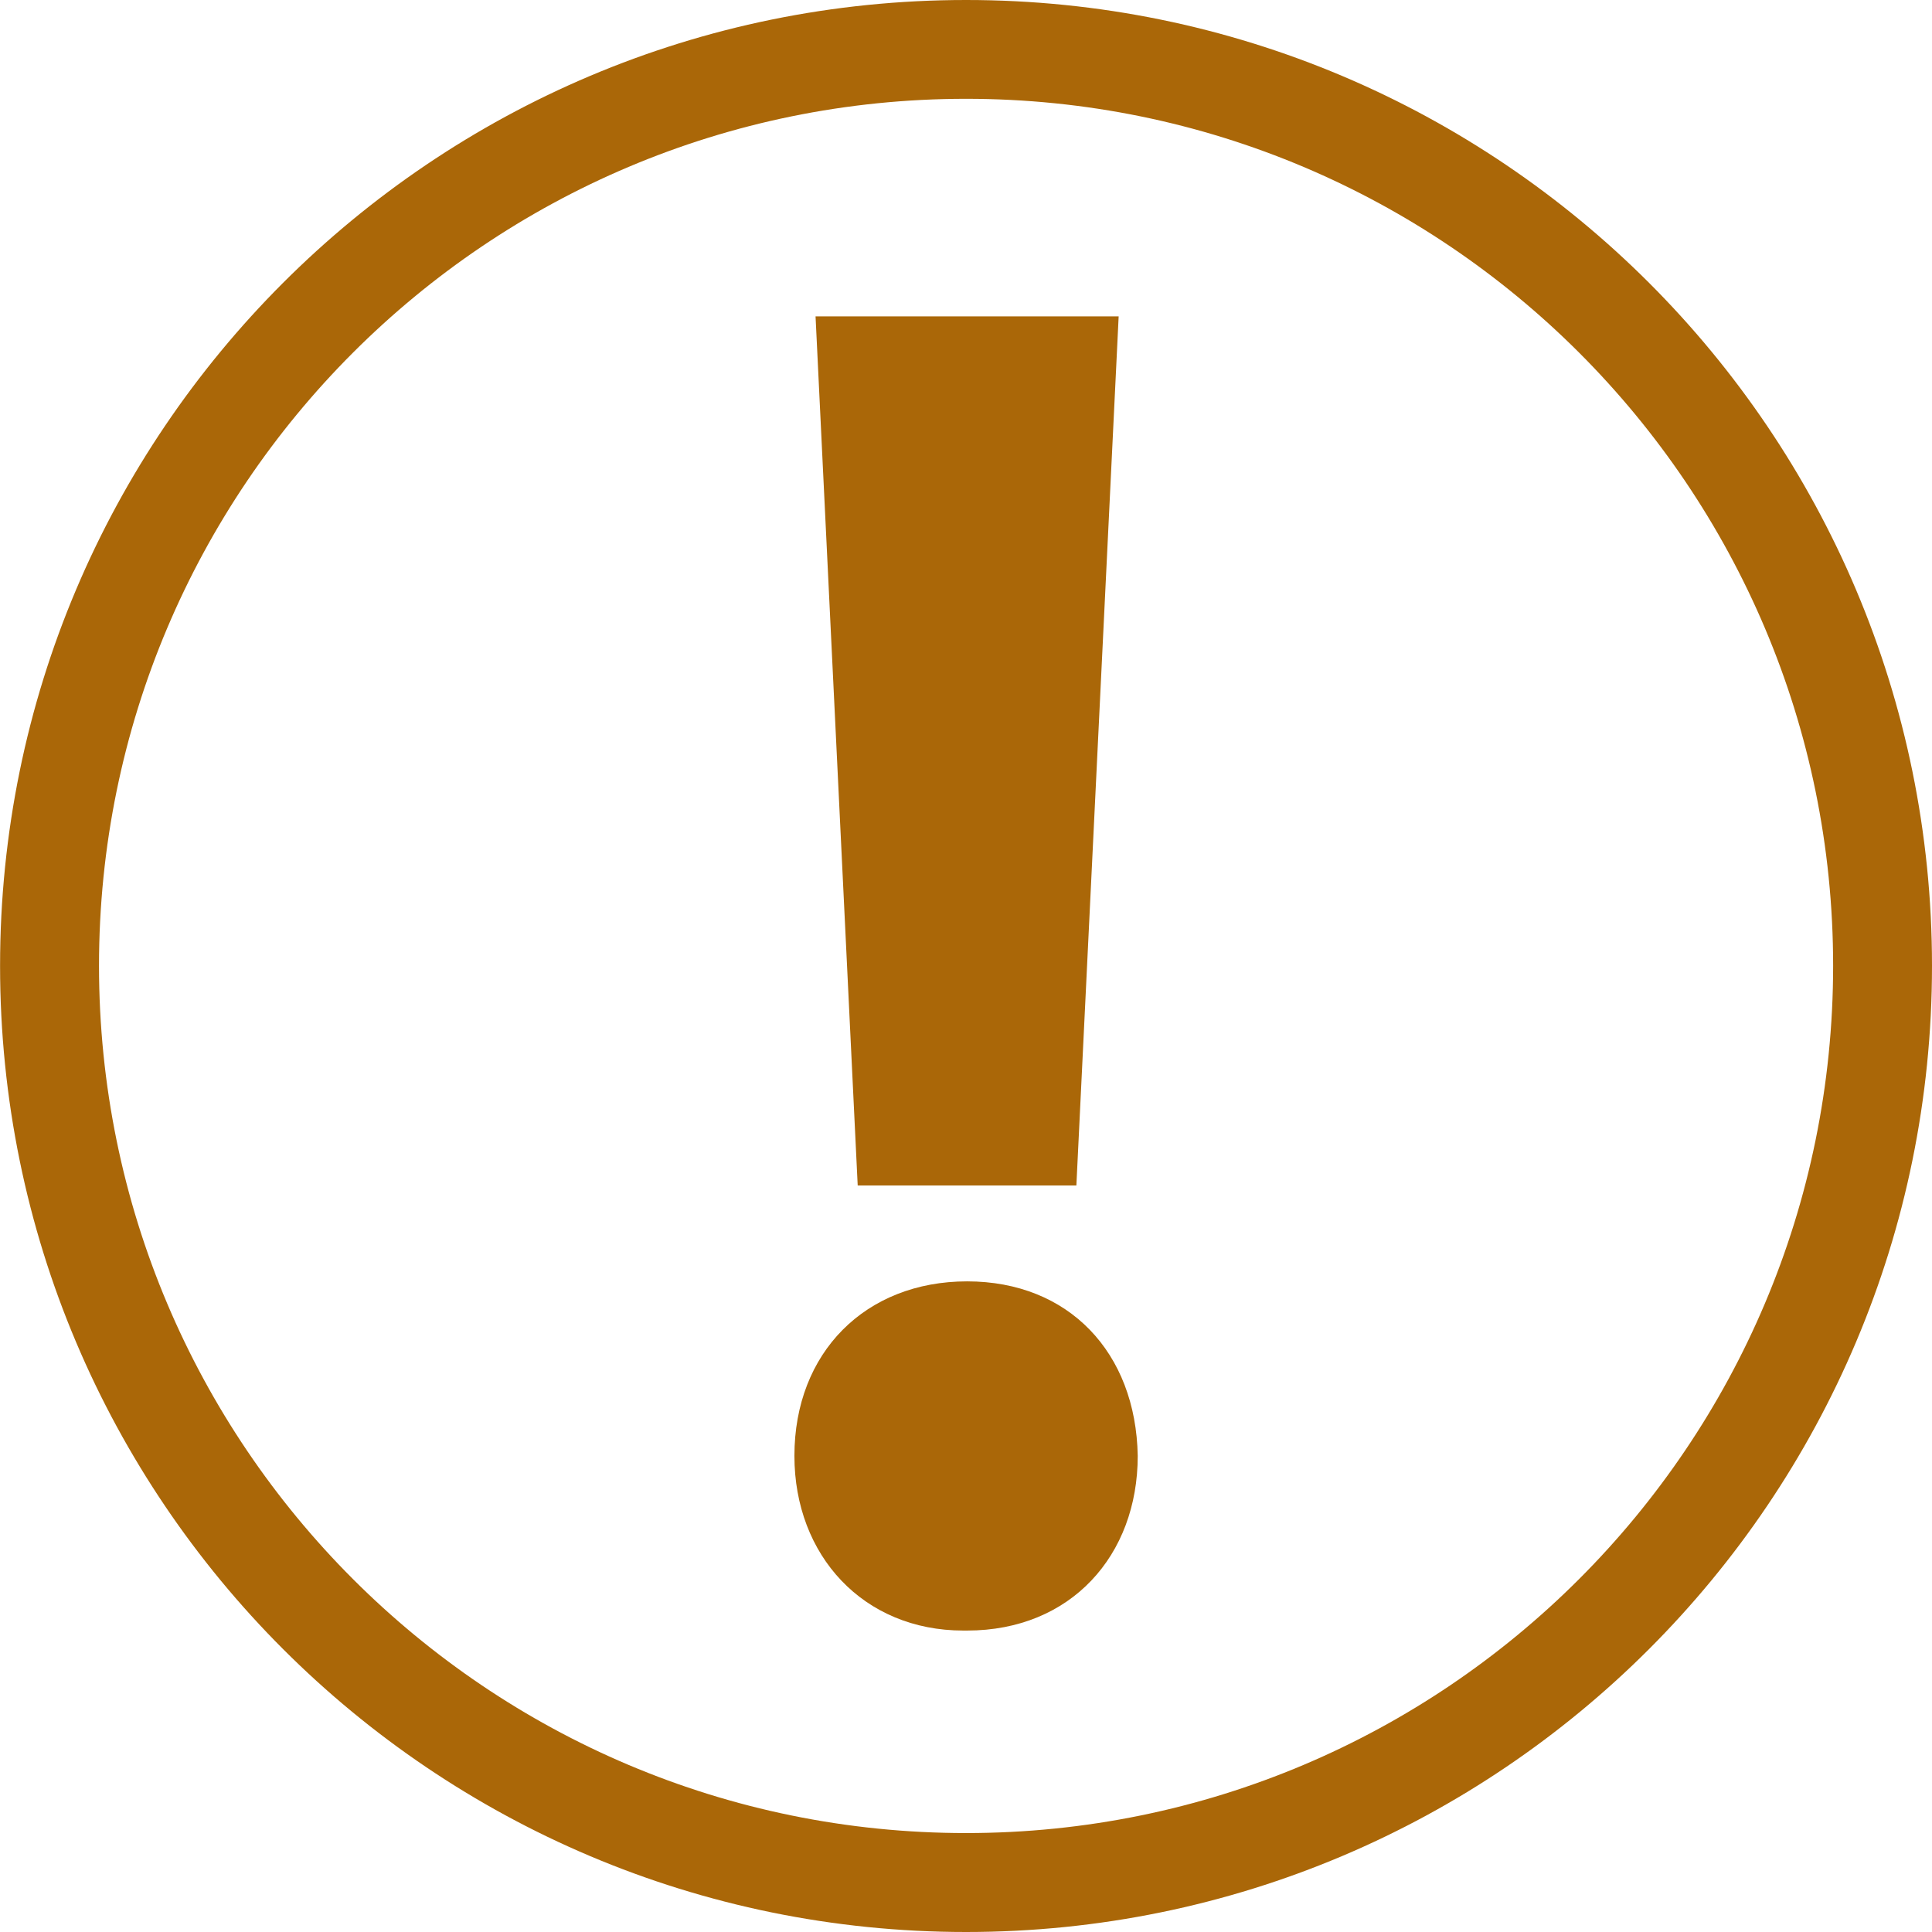
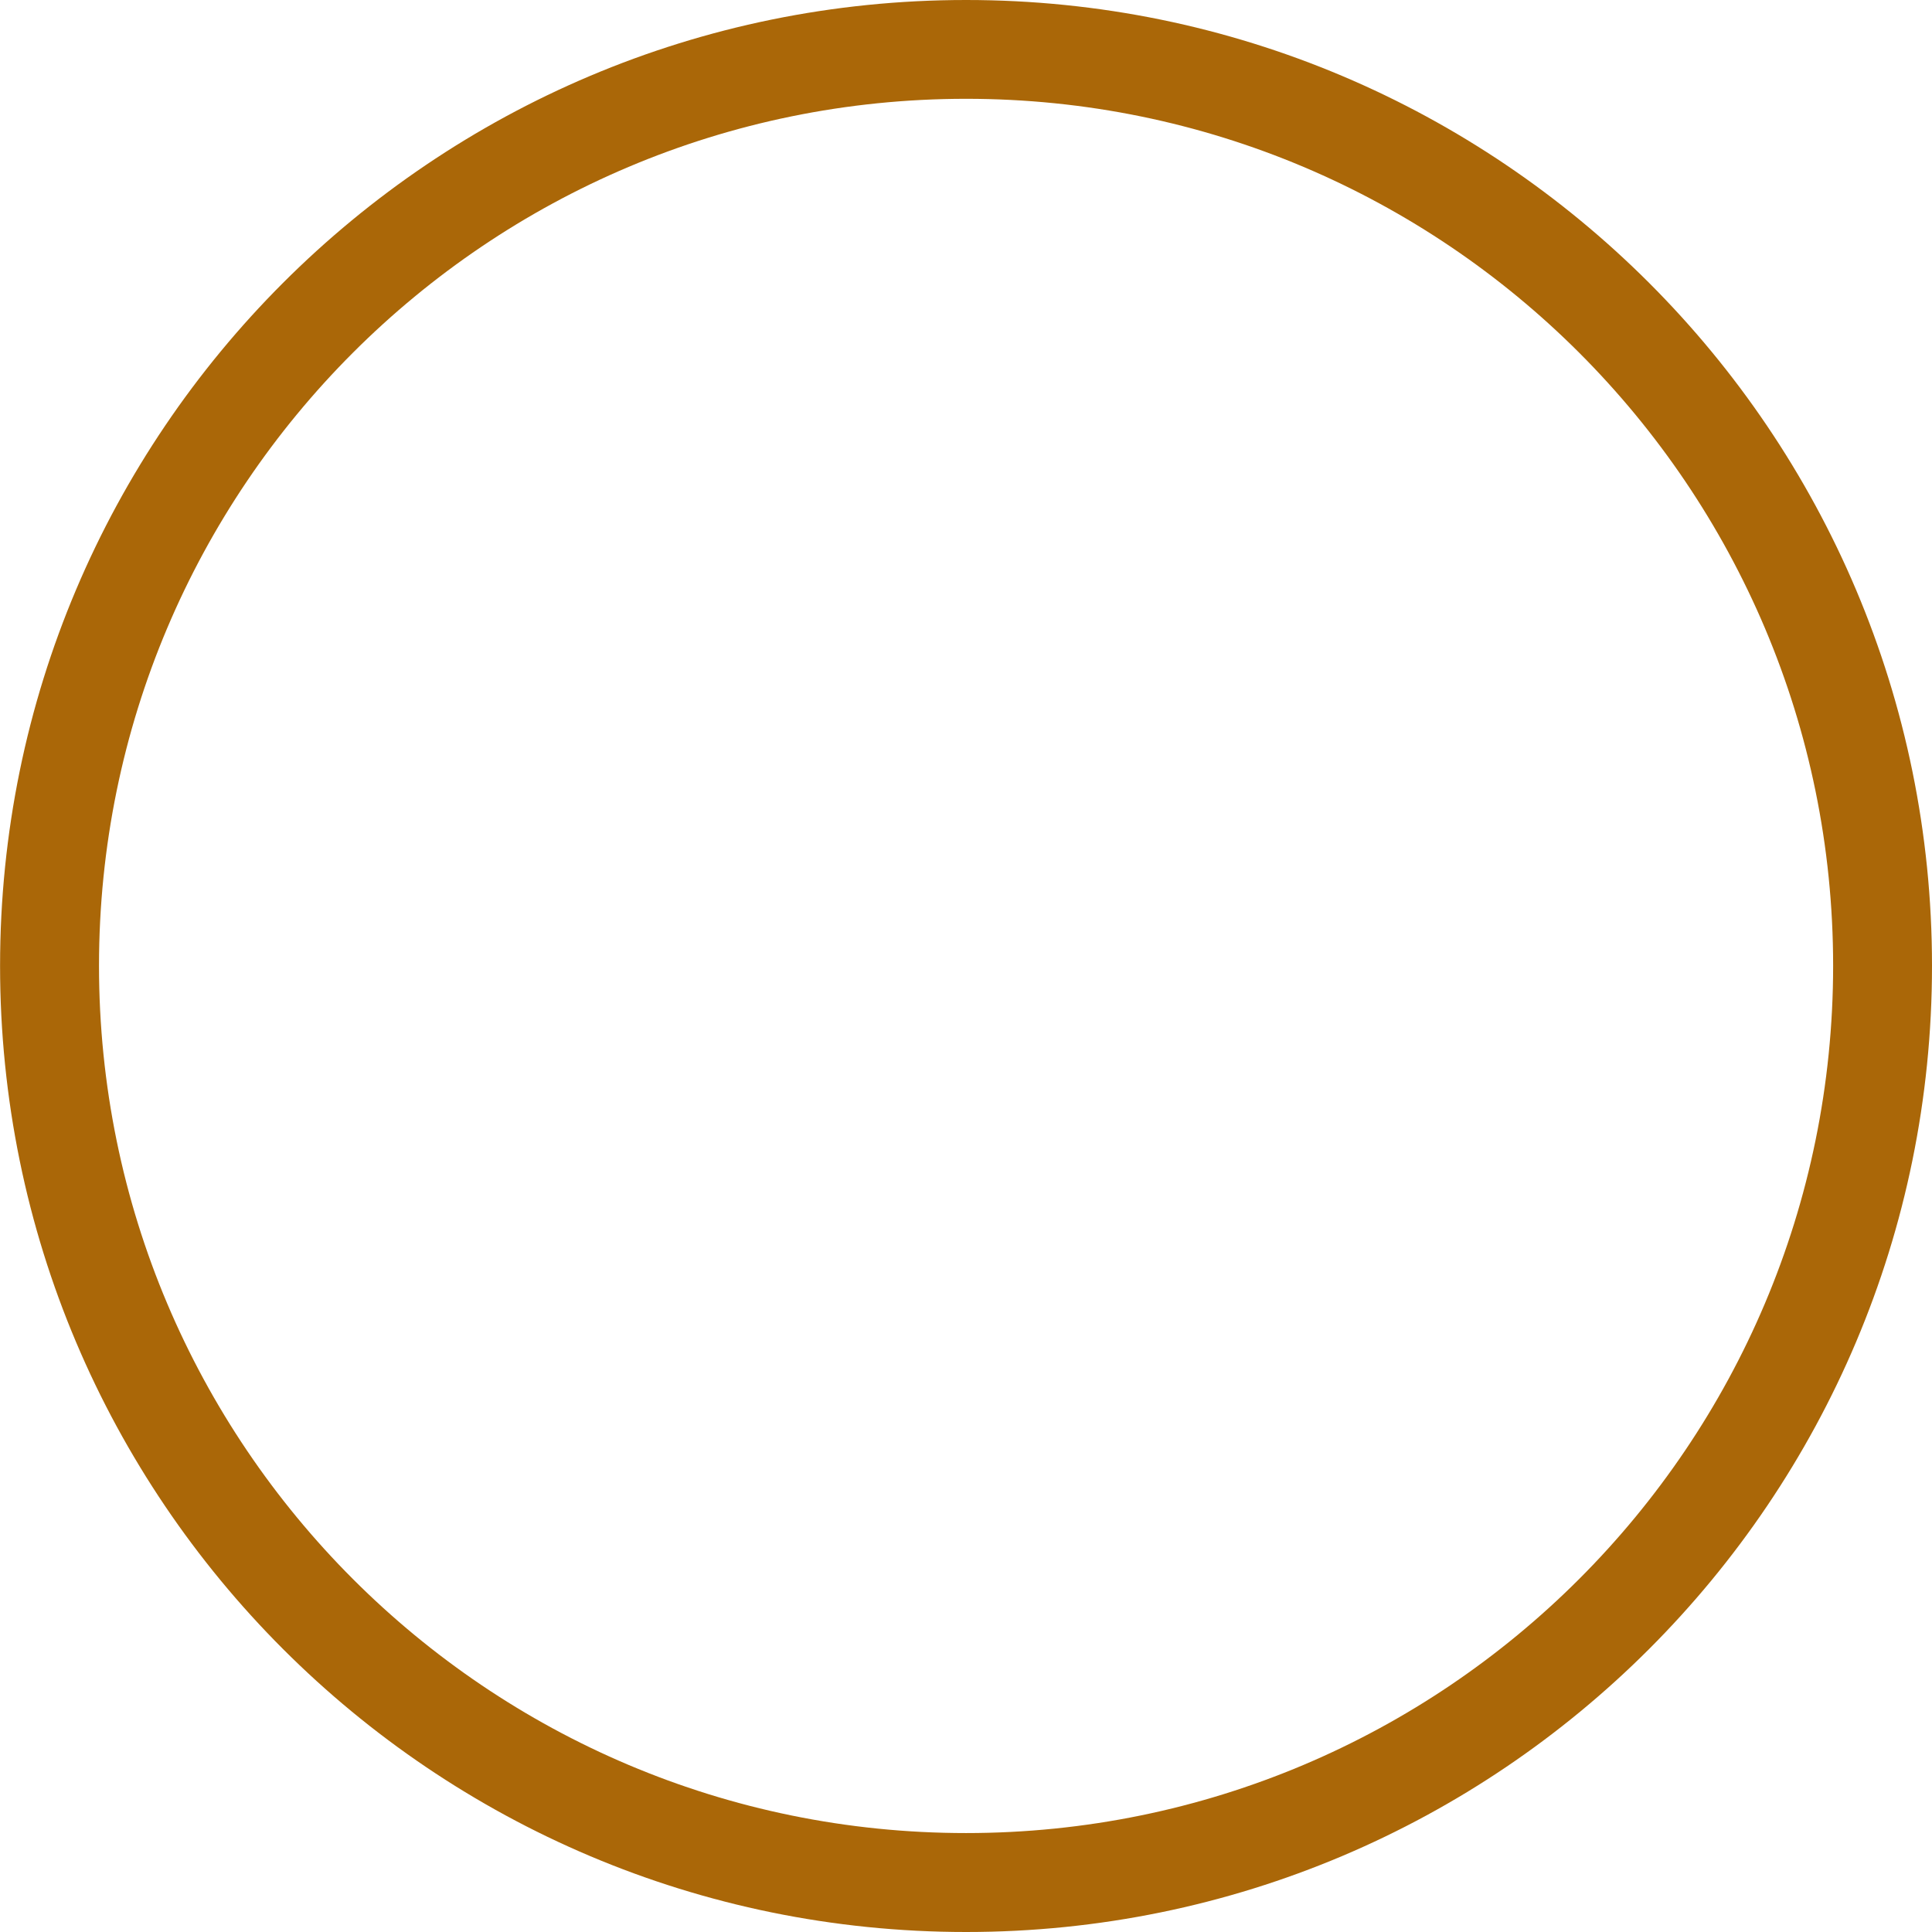
<svg xmlns="http://www.w3.org/2000/svg" version="1.1" id="Capa_1" x="0px" y="0px" viewBox="0 0 27.963 27.963" style="enable-background:new 0 0 27.963 27.963;" xml:space="preserve" width="512px" height="512px">
  <g>
    <g id="c129_exclamation">
      <path d="M13.983,0C6.261,0,0.001,6.259,0.001,13.979c0,7.724,6.26,13.984,13.982,13.984s13.98-6.261,13.98-13.984    C27.963,6.259,21.705,0,13.983,0z M13.983,26.531c-6.933,0-12.55-5.62-12.55-12.553c0-6.93,5.617-12.548,12.55-12.548    c6.931,0,12.549,5.618,12.549,12.548C26.531,20.911,20.913,26.531,13.983,26.531z" fill="#AA6708" />
-       <polygon points="15.579,17.158 16.191,4.579 11.804,4.579 12.414,17.158   " fill="#AA6708" />
-       <path d="M13.998,18.546c-1.471,0-2.5,1.029-2.5,2.526c0,1.443,0.999,2.528,2.444,2.528h0.056c1.499,0,2.469-1.085,2.469-2.528    C16.441,19.575,15.468,18.546,13.998,18.546z" fill="#AA6708" />
    </g>
    <g id="Capa_1_207_">
	</g>
  </g>
  <g>
</g>
  <g>
</g>
  <g>
</g>
  <g>
</g>
  <g>
</g>
  <g>
</g>
  <g>
</g>
  <g>
</g>
  <g>
</g>
  <g>
</g>
  <g>
</g>
  <g>
</g>
  <g>
</g>
  <g>
</g>
  <g>
</g>
</svg>